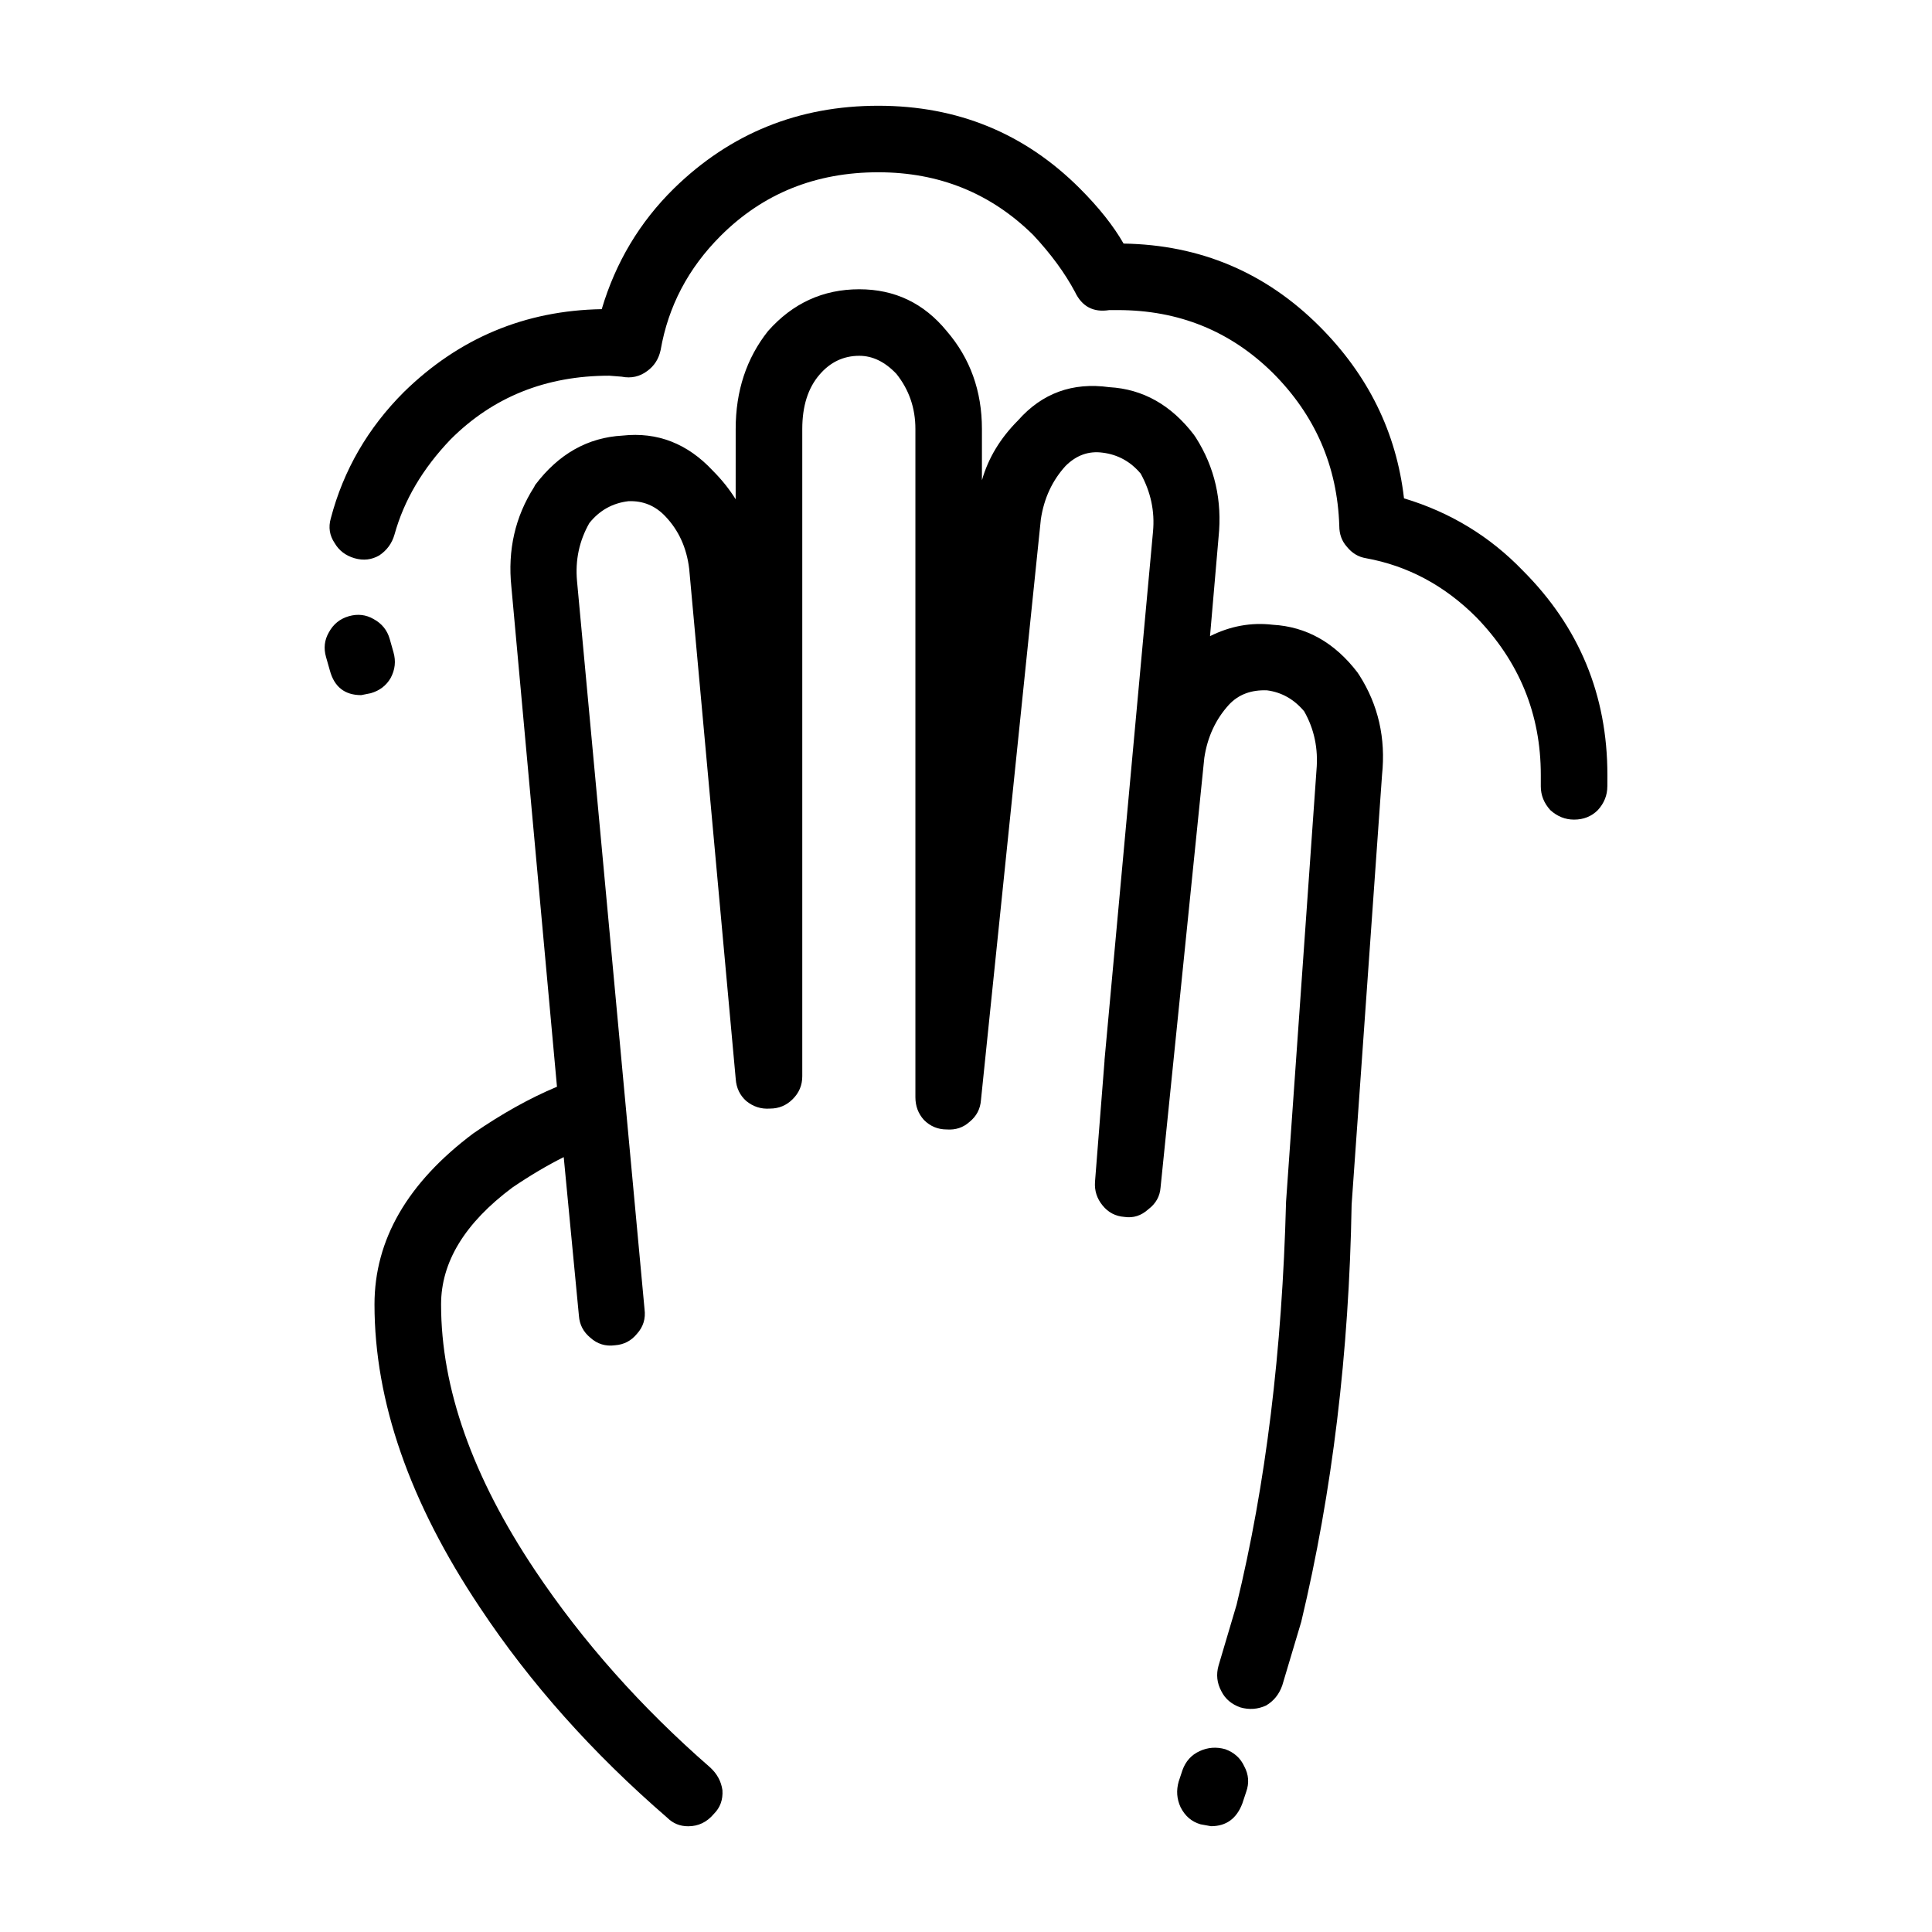
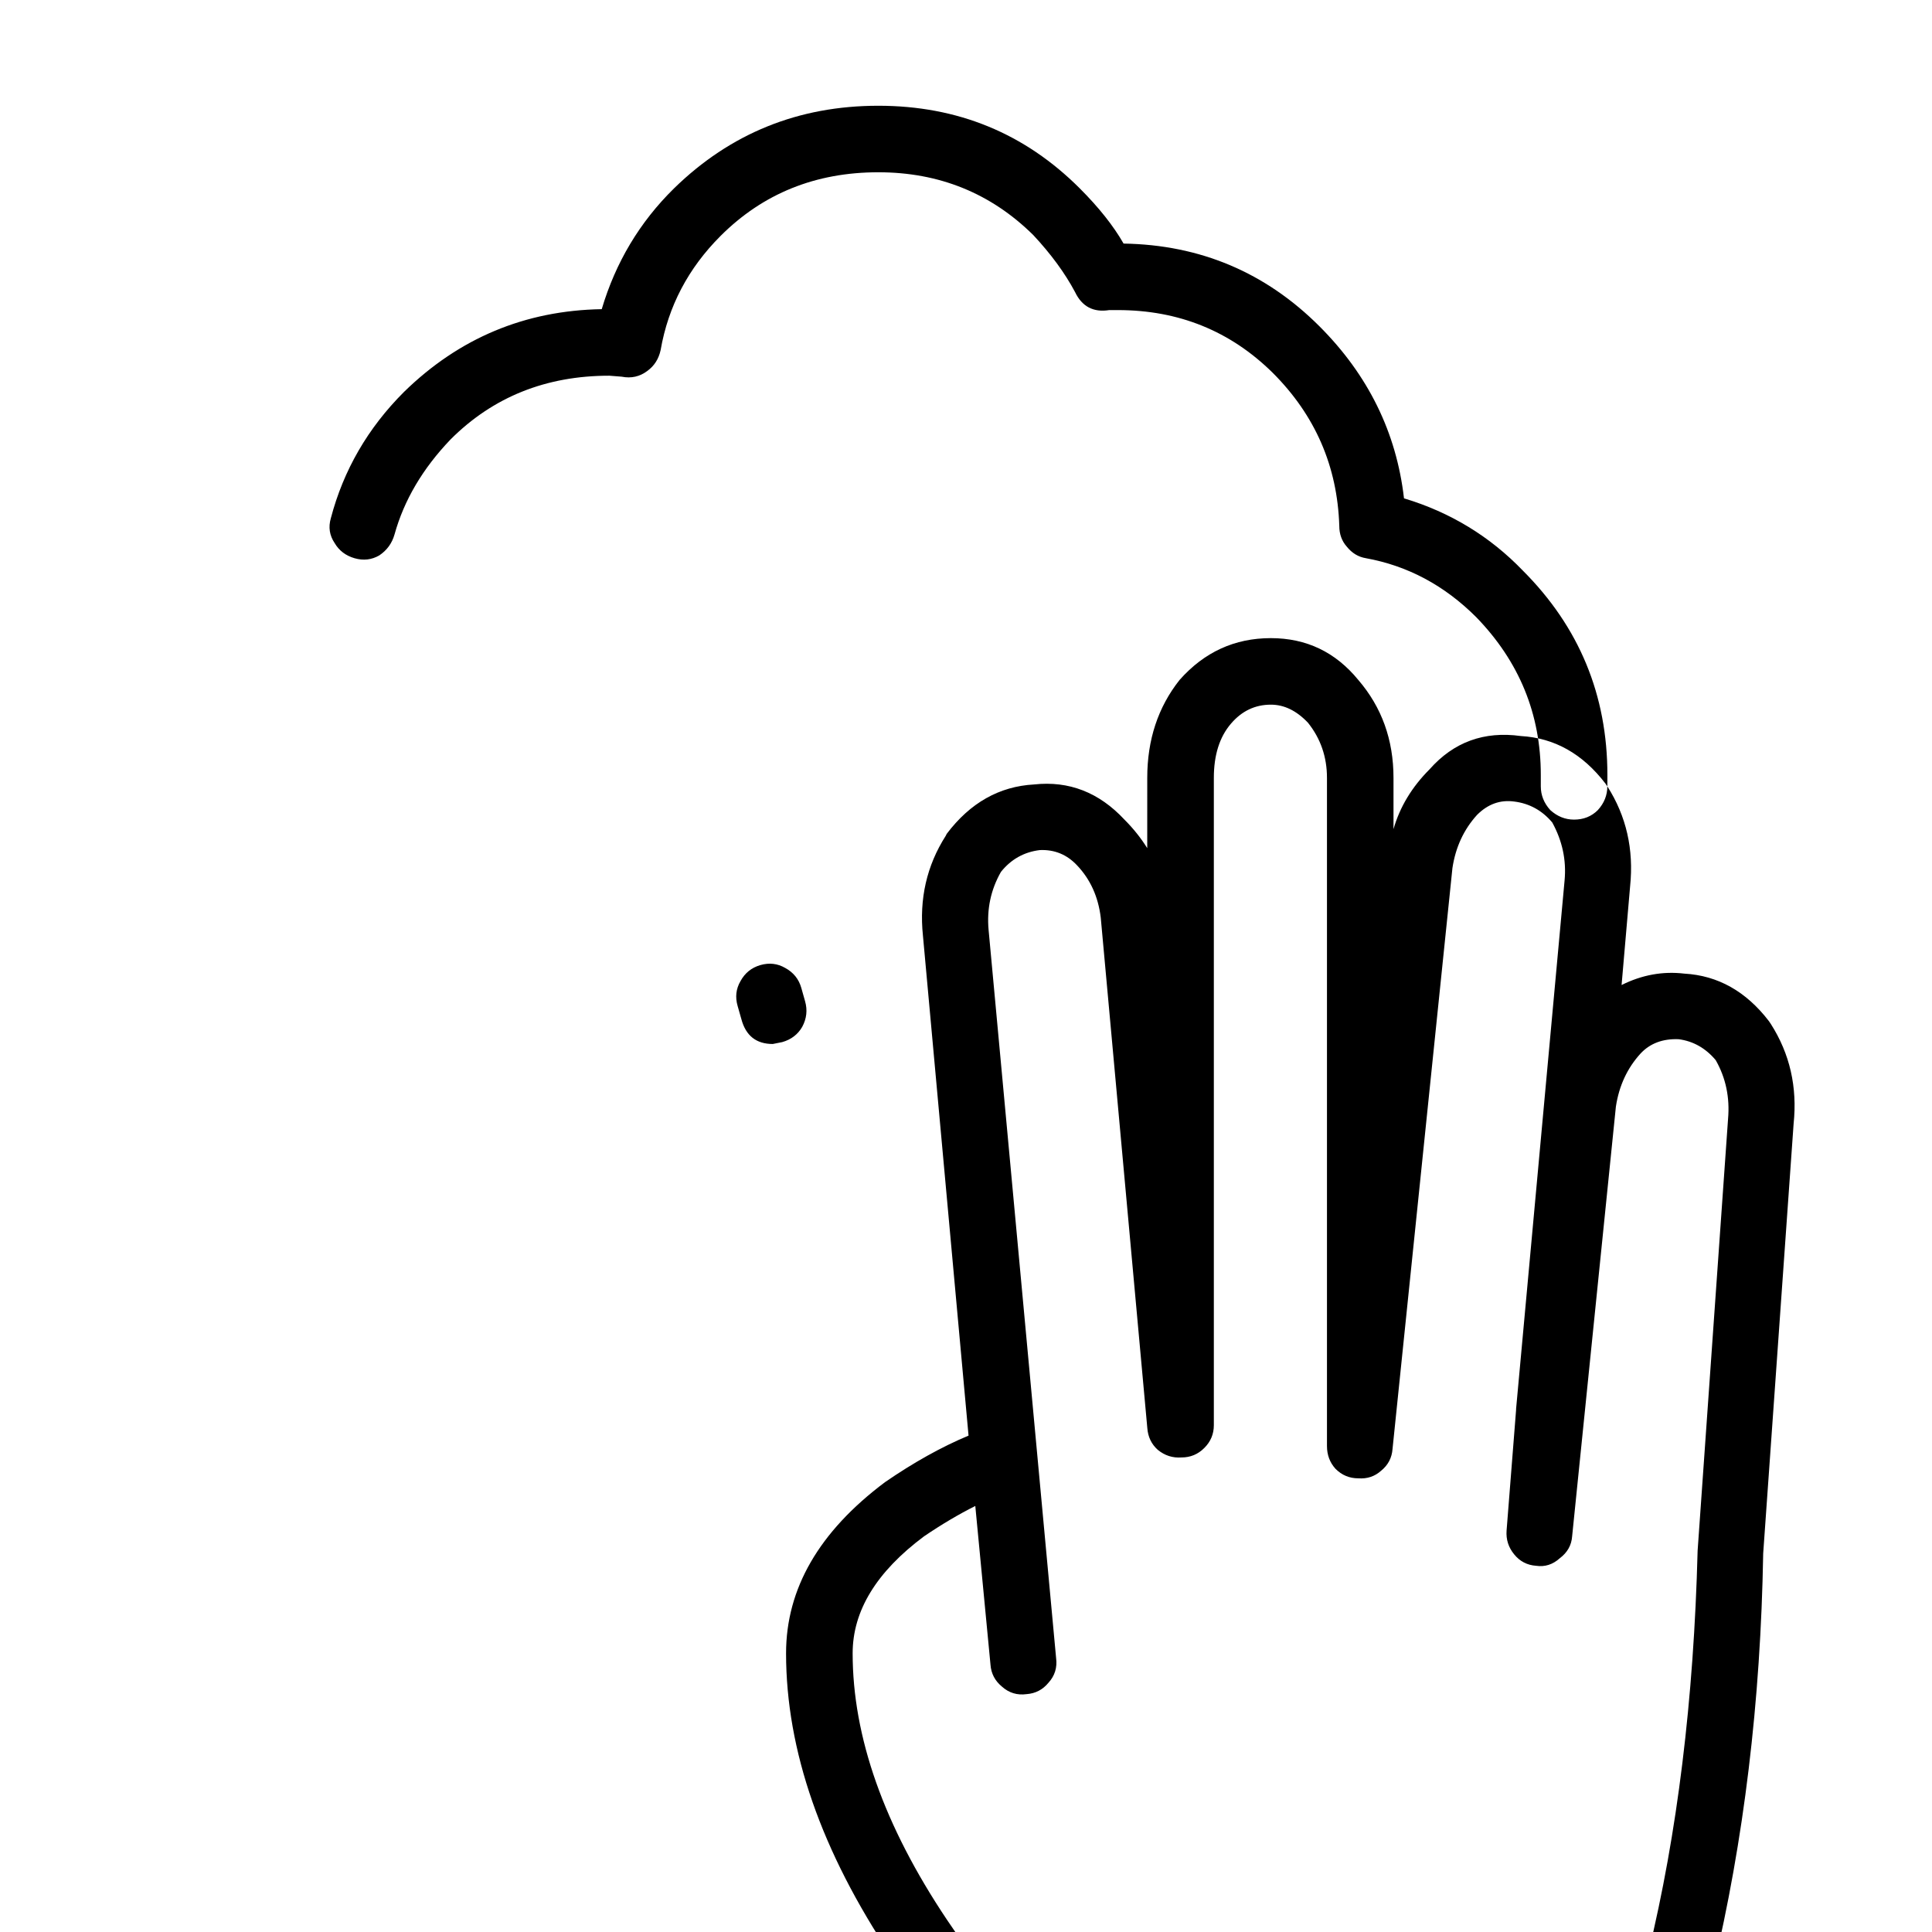
<svg xmlns="http://www.w3.org/2000/svg" fill="#000000" width="800px" height="800px" version="1.1" viewBox="144 144 512 512">
-   <path d="m569.96 352.39c0 2.352-0.836 4.449-2.519 6.297-1.672 1.672-3.777 2.519-6.297 2.519-2.352 0-4.449-0.848-6.297-2.519-1.672-1.848-2.519-3.945-2.519-6.297v-3.031c0-16.117-5.707-30.051-17.121-41.812-8.402-8.395-18.148-13.609-29.227-15.617-2.016-0.332-3.688-1.352-5.039-3.031-1.352-1.508-2.016-3.356-2.016-5.543-0.504-15.785-6.379-29.301-17.633-40.551-11.246-11.09-24.934-16.629-41.059-16.629h-2.262c-4.203 0.672-7.227-0.926-9.074-4.781-2.684-5.039-6.379-10.078-11.078-15.113-11.246-11.09-24.934-16.629-41.059-16.629-16.621 0-30.562 5.629-41.812 16.879-8.57 8.57-13.855 18.645-15.871 30.23-0.504 2.352-1.684 4.203-3.531 5.543-2.004 1.516-4.281 2.016-6.801 1.516l-3.273-0.258c-16.785 0-30.809 5.629-42.066 16.887-7.391 7.723-12.34 16.117-14.855 25.191-0.672 2.352-2.016 4.191-4.035 5.543-2.016 1.168-4.191 1.426-6.543 0.754-2.352-0.68-4.121-2.016-5.297-4.035-1.352-2.016-1.684-4.203-1.004-6.555 3.356-12.762 9.82-23.93 19.398-33.492 14.609-14.277 32.078-21.578 52.395-21.926 3.688-12.418 10.078-23.086 19.141-31.992 14.949-14.609 33.004-21.914 54.16-21.914 21 0 38.797 7.301 53.402 21.914 5.039 5.039 8.906 9.91 11.594 14.609 20.32 0.332 37.621 7.648 51.898 21.914 12.93 12.93 20.398 28.133 22.414 45.602 12.262 3.688 22.762 10.078 31.488 19.141 14.949 14.949 22.414 33.004 22.414 54.16l-0.008 3.027zm-109.07-92.453c5.039 7.898 7.043 16.715 6.039 26.449l-2.262 26.203c5.371-2.684 10.914-3.699 16.621-3.023 8.906 0.504 16.375 4.707 22.426 12.594l0.504 0.746c5.039 7.898 7.055 16.715 6.039 26.449l-8.062 113.87c-0.672 39.293-5.129 76.152-13.352 110.58l-5.039 16.879c-0.836 2.352-2.262 4.109-4.281 5.297-2.188 1.004-4.449 1.168-6.801 0.504-2.352-0.836-4.035-2.262-5.039-4.281-1.18-2.188-1.426-4.449-0.754-6.801l4.781-16.125c7.723-31.734 12.09-67.336 13.109-106.8l8.062-114.37c0.504-5.707-0.59-10.914-3.273-15.617-2.684-3.188-5.965-5.039-9.82-5.543-4.203-0.168-7.559 1.094-10.078 3.777-3.531 3.871-5.719 8.559-6.555 14.113l-11.594 113.86c-0.168 2.352-1.258 4.281-3.266 5.793-1.848 1.672-3.945 2.352-6.297 2.004-2.352-0.168-4.293-1.168-5.793-3.023-1.516-1.84-2.188-3.945-2.016-6.297l2.519-31.992v-0.258l12.852-140.05c0.504-5.371-0.59-10.5-3.273-15.371-2.684-3.188-6.051-5.039-10.078-5.543-3.699-0.504-6.969 0.672-9.828 3.523-3.523 3.871-5.707 8.57-6.543 14.113l-15.871 153.92c-0.168 2.352-1.168 4.281-3.023 5.785-1.684 1.516-3.699 2.188-6.051 2.016-2.352 0-4.359-0.836-6.039-2.519-1.516-1.672-2.262-3.688-2.262-6.039v-177.08c0-5.543-1.684-10.41-5.039-14.609-3.031-3.188-6.297-4.781-9.828-4.781-4.191 0-7.723 1.684-10.578 5.039-3.023 3.523-4.535 8.312-4.535 14.359v171.54c0 2.352-0.836 4.359-2.519 6.039-1.672 1.684-3.688 2.519-6.039 2.519-2.352 0.168-4.449-0.504-6.297-2.016-1.684-1.508-2.609-3.445-2.777-5.793l-12.34-135.27c-0.672-5.543-2.777-10.156-6.297-13.855-2.684-2.852-5.965-4.191-9.828-4.027-4.191 0.504-7.637 2.43-10.324 5.785-2.684 4.707-3.777 9.828-3.273 15.371l17.891 192.96c0.332 2.519-0.344 4.707-2.016 6.543-1.516 1.848-3.445 2.852-5.793 3.023-2.519 0.344-4.707-0.332-6.555-2.004-1.84-1.516-2.852-3.445-3.023-5.793l-4.027-42.066c-4.367 2.188-8.906 4.871-13.609 8.062-12.594 9.406-18.895 19.73-18.895 30.984 0 22.156 8.312 45.676 24.945 70.535 12.594 18.801 28.043 36.195 46.344 52.145 1.848 1.684 2.941 3.688 3.273 6.039 0.168 2.519-0.59 4.625-2.273 6.297-1.84 2.188-4.109 3.273-6.801 3.273-2.188 0-4.027-0.754-5.543-2.262-19.82-17.129-36.359-35.691-49.625-55.676-18.645-27.875-27.965-54.664-27.965-80.352 0-17.129 8.734-32.242 26.203-45.344 7.559-5.203 14.949-9.332 22.156-12.348l-12.086-132.5c-1.012-9.742 1.004-18.559 6.039-26.449l0.258-0.516c6.207-8.227 13.934-12.594 23.176-13.098 9.23-1.004 17.211 2.106 23.93 9.32 2.352 2.352 4.367 4.871 6.039 7.559l0.004-18.633c0-10.078 2.852-18.727 8.57-25.945 6.543-7.391 14.602-11.078 24.18-11.078 9.406 0 17.129 3.688 23.176 11.078 6.219 7.227 9.332 15.871 9.332 25.945v13.598c1.672-5.875 4.871-11.16 9.562-15.859 6.387-7.227 14.445-10.168 24.188-8.816 8.906 0.504 16.375 4.707 22.414 12.594zm-212.61 56.938c0.672 2.352 0.422 4.613-0.754 6.801-1.168 2.016-2.934 3.367-5.285 4.035l-2.519 0.504c-4.367 0-7.144-2.188-8.312-6.555l-1.004-3.523c-0.68-2.352-0.422-4.535 0.746-6.555 1.18-2.176 2.941-3.602 5.297-4.281 2.352-0.672 4.535-0.414 6.555 0.754 2.176 1.18 3.613 2.941 4.281 5.297zm208.08 299.26 1.004-3.023c0.848-2.352 2.352-4.035 4.535-5.039 2.188-1.012 4.449-1.18 6.801-0.516 2.352 0.848 4.035 2.352 5.039 4.535 1.18 2.188 1.352 4.457 0.504 6.801l-1.004 3.031c-1.516 4.027-4.281 6.039-8.312 6.039l-2.766-0.504c-2.352-0.672-4.121-2.188-5.297-4.535-1.008-2.176-1.172-4.438-0.504-6.789z" fill-rule="evenodd" />
+   <path d="m569.96 352.39c0 2.352-0.836 4.449-2.519 6.297-1.672 1.672-3.777 2.519-6.297 2.519-2.352 0-4.449-0.848-6.297-2.519-1.672-1.848-2.519-3.945-2.519-6.297v-3.031c0-16.117-5.707-30.051-17.121-41.812-8.402-8.395-18.148-13.609-29.227-15.617-2.016-0.332-3.688-1.352-5.039-3.031-1.352-1.508-2.016-3.356-2.016-5.543-0.504-15.785-6.379-29.301-17.633-40.551-11.246-11.09-24.934-16.629-41.059-16.629h-2.262c-4.203 0.672-7.227-0.926-9.074-4.781-2.684-5.039-6.379-10.078-11.078-15.113-11.246-11.09-24.934-16.629-41.059-16.629-16.621 0-30.562 5.629-41.812 16.879-8.57 8.57-13.855 18.645-15.871 30.23-0.504 2.352-1.684 4.203-3.531 5.543-2.004 1.516-4.281 2.016-6.801 1.516l-3.273-0.258c-16.785 0-30.809 5.629-42.066 16.887-7.391 7.723-12.34 16.117-14.855 25.191-0.672 2.352-2.016 4.191-4.035 5.543-2.016 1.168-4.191 1.426-6.543 0.754-2.352-0.68-4.121-2.016-5.297-4.035-1.352-2.016-1.684-4.203-1.004-6.555 3.356-12.762 9.82-23.93 19.398-33.492 14.609-14.277 32.078-21.578 52.395-21.926 3.688-12.418 10.078-23.086 19.141-31.992 14.949-14.609 33.004-21.914 54.16-21.914 21 0 38.797 7.301 53.402 21.914 5.039 5.039 8.906 9.91 11.594 14.609 20.32 0.332 37.621 7.648 51.898 21.914 12.93 12.93 20.398 28.133 22.414 45.602 12.262 3.688 22.762 10.078 31.488 19.141 14.949 14.949 22.414 33.004 22.414 54.16l-0.008 3.027zc5.039 7.898 7.043 16.715 6.039 26.449l-2.262 26.203c5.371-2.684 10.914-3.699 16.621-3.023 8.906 0.504 16.375 4.707 22.426 12.594l0.504 0.746c5.039 7.898 7.055 16.715 6.039 26.449l-8.062 113.87c-0.672 39.293-5.129 76.152-13.352 110.58l-5.039 16.879c-0.836 2.352-2.262 4.109-4.281 5.297-2.188 1.004-4.449 1.168-6.801 0.504-2.352-0.836-4.035-2.262-5.039-4.281-1.18-2.188-1.426-4.449-0.754-6.801l4.781-16.125c7.723-31.734 12.09-67.336 13.109-106.8l8.062-114.37c0.504-5.707-0.59-10.914-3.273-15.617-2.684-3.188-5.965-5.039-9.82-5.543-4.203-0.168-7.559 1.094-10.078 3.777-3.531 3.871-5.719 8.559-6.555 14.113l-11.594 113.86c-0.168 2.352-1.258 4.281-3.266 5.793-1.848 1.672-3.945 2.352-6.297 2.004-2.352-0.168-4.293-1.168-5.793-3.023-1.516-1.84-2.188-3.945-2.016-6.297l2.519-31.992v-0.258l12.852-140.05c0.504-5.371-0.59-10.5-3.273-15.371-2.684-3.188-6.051-5.039-10.078-5.543-3.699-0.504-6.969 0.672-9.828 3.523-3.523 3.871-5.707 8.57-6.543 14.113l-15.871 153.92c-0.168 2.352-1.168 4.281-3.023 5.785-1.684 1.516-3.699 2.188-6.051 2.016-2.352 0-4.359-0.836-6.039-2.519-1.516-1.672-2.262-3.688-2.262-6.039v-177.08c0-5.543-1.684-10.41-5.039-14.609-3.031-3.188-6.297-4.781-9.828-4.781-4.191 0-7.723 1.684-10.578 5.039-3.023 3.523-4.535 8.312-4.535 14.359v171.54c0 2.352-0.836 4.359-2.519 6.039-1.672 1.684-3.688 2.519-6.039 2.519-2.352 0.168-4.449-0.504-6.297-2.016-1.684-1.508-2.609-3.445-2.777-5.793l-12.34-135.27c-0.672-5.543-2.777-10.156-6.297-13.855-2.684-2.852-5.965-4.191-9.828-4.027-4.191 0.504-7.637 2.43-10.324 5.785-2.684 4.707-3.777 9.828-3.273 15.371l17.891 192.96c0.332 2.519-0.344 4.707-2.016 6.543-1.516 1.848-3.445 2.852-5.793 3.023-2.519 0.344-4.707-0.332-6.555-2.004-1.84-1.516-2.852-3.445-3.023-5.793l-4.027-42.066c-4.367 2.188-8.906 4.871-13.609 8.062-12.594 9.406-18.895 19.73-18.895 30.984 0 22.156 8.312 45.676 24.945 70.535 12.594 18.801 28.043 36.195 46.344 52.145 1.848 1.684 2.941 3.688 3.273 6.039 0.168 2.519-0.59 4.625-2.273 6.297-1.84 2.188-4.109 3.273-6.801 3.273-2.188 0-4.027-0.754-5.543-2.262-19.82-17.129-36.359-35.691-49.625-55.676-18.645-27.875-27.965-54.664-27.965-80.352 0-17.129 8.734-32.242 26.203-45.344 7.559-5.203 14.949-9.332 22.156-12.348l-12.086-132.5c-1.012-9.742 1.004-18.559 6.039-26.449l0.258-0.516c6.207-8.227 13.934-12.594 23.176-13.098 9.23-1.004 17.211 2.106 23.93 9.32 2.352 2.352 4.367 4.871 6.039 7.559l0.004-18.633c0-10.078 2.852-18.727 8.57-25.945 6.543-7.391 14.602-11.078 24.18-11.078 9.406 0 17.129 3.688 23.176 11.078 6.219 7.227 9.332 15.871 9.332 25.945v13.598c1.672-5.875 4.871-11.16 9.562-15.859 6.387-7.227 14.445-10.168 24.188-8.816 8.906 0.504 16.375 4.707 22.414 12.594zm-212.61 56.938c0.672 2.352 0.422 4.613-0.754 6.801-1.168 2.016-2.934 3.367-5.285 4.035l-2.519 0.504c-4.367 0-7.144-2.188-8.312-6.555l-1.004-3.523c-0.68-2.352-0.422-4.535 0.746-6.555 1.18-2.176 2.941-3.602 5.297-4.281 2.352-0.672 4.535-0.414 6.555 0.754 2.176 1.18 3.613 2.941 4.281 5.297zm208.08 299.26 1.004-3.023c0.848-2.352 2.352-4.035 4.535-5.039 2.188-1.012 4.449-1.18 6.801-0.516 2.352 0.848 4.035 2.352 5.039 4.535 1.18 2.188 1.352 4.457 0.504 6.801l-1.004 3.031c-1.516 4.027-4.281 6.039-8.312 6.039l-2.766-0.504c-2.352-0.672-4.121-2.188-5.297-4.535-1.008-2.176-1.172-4.438-0.504-6.789z" fill-rule="evenodd" />
</svg>